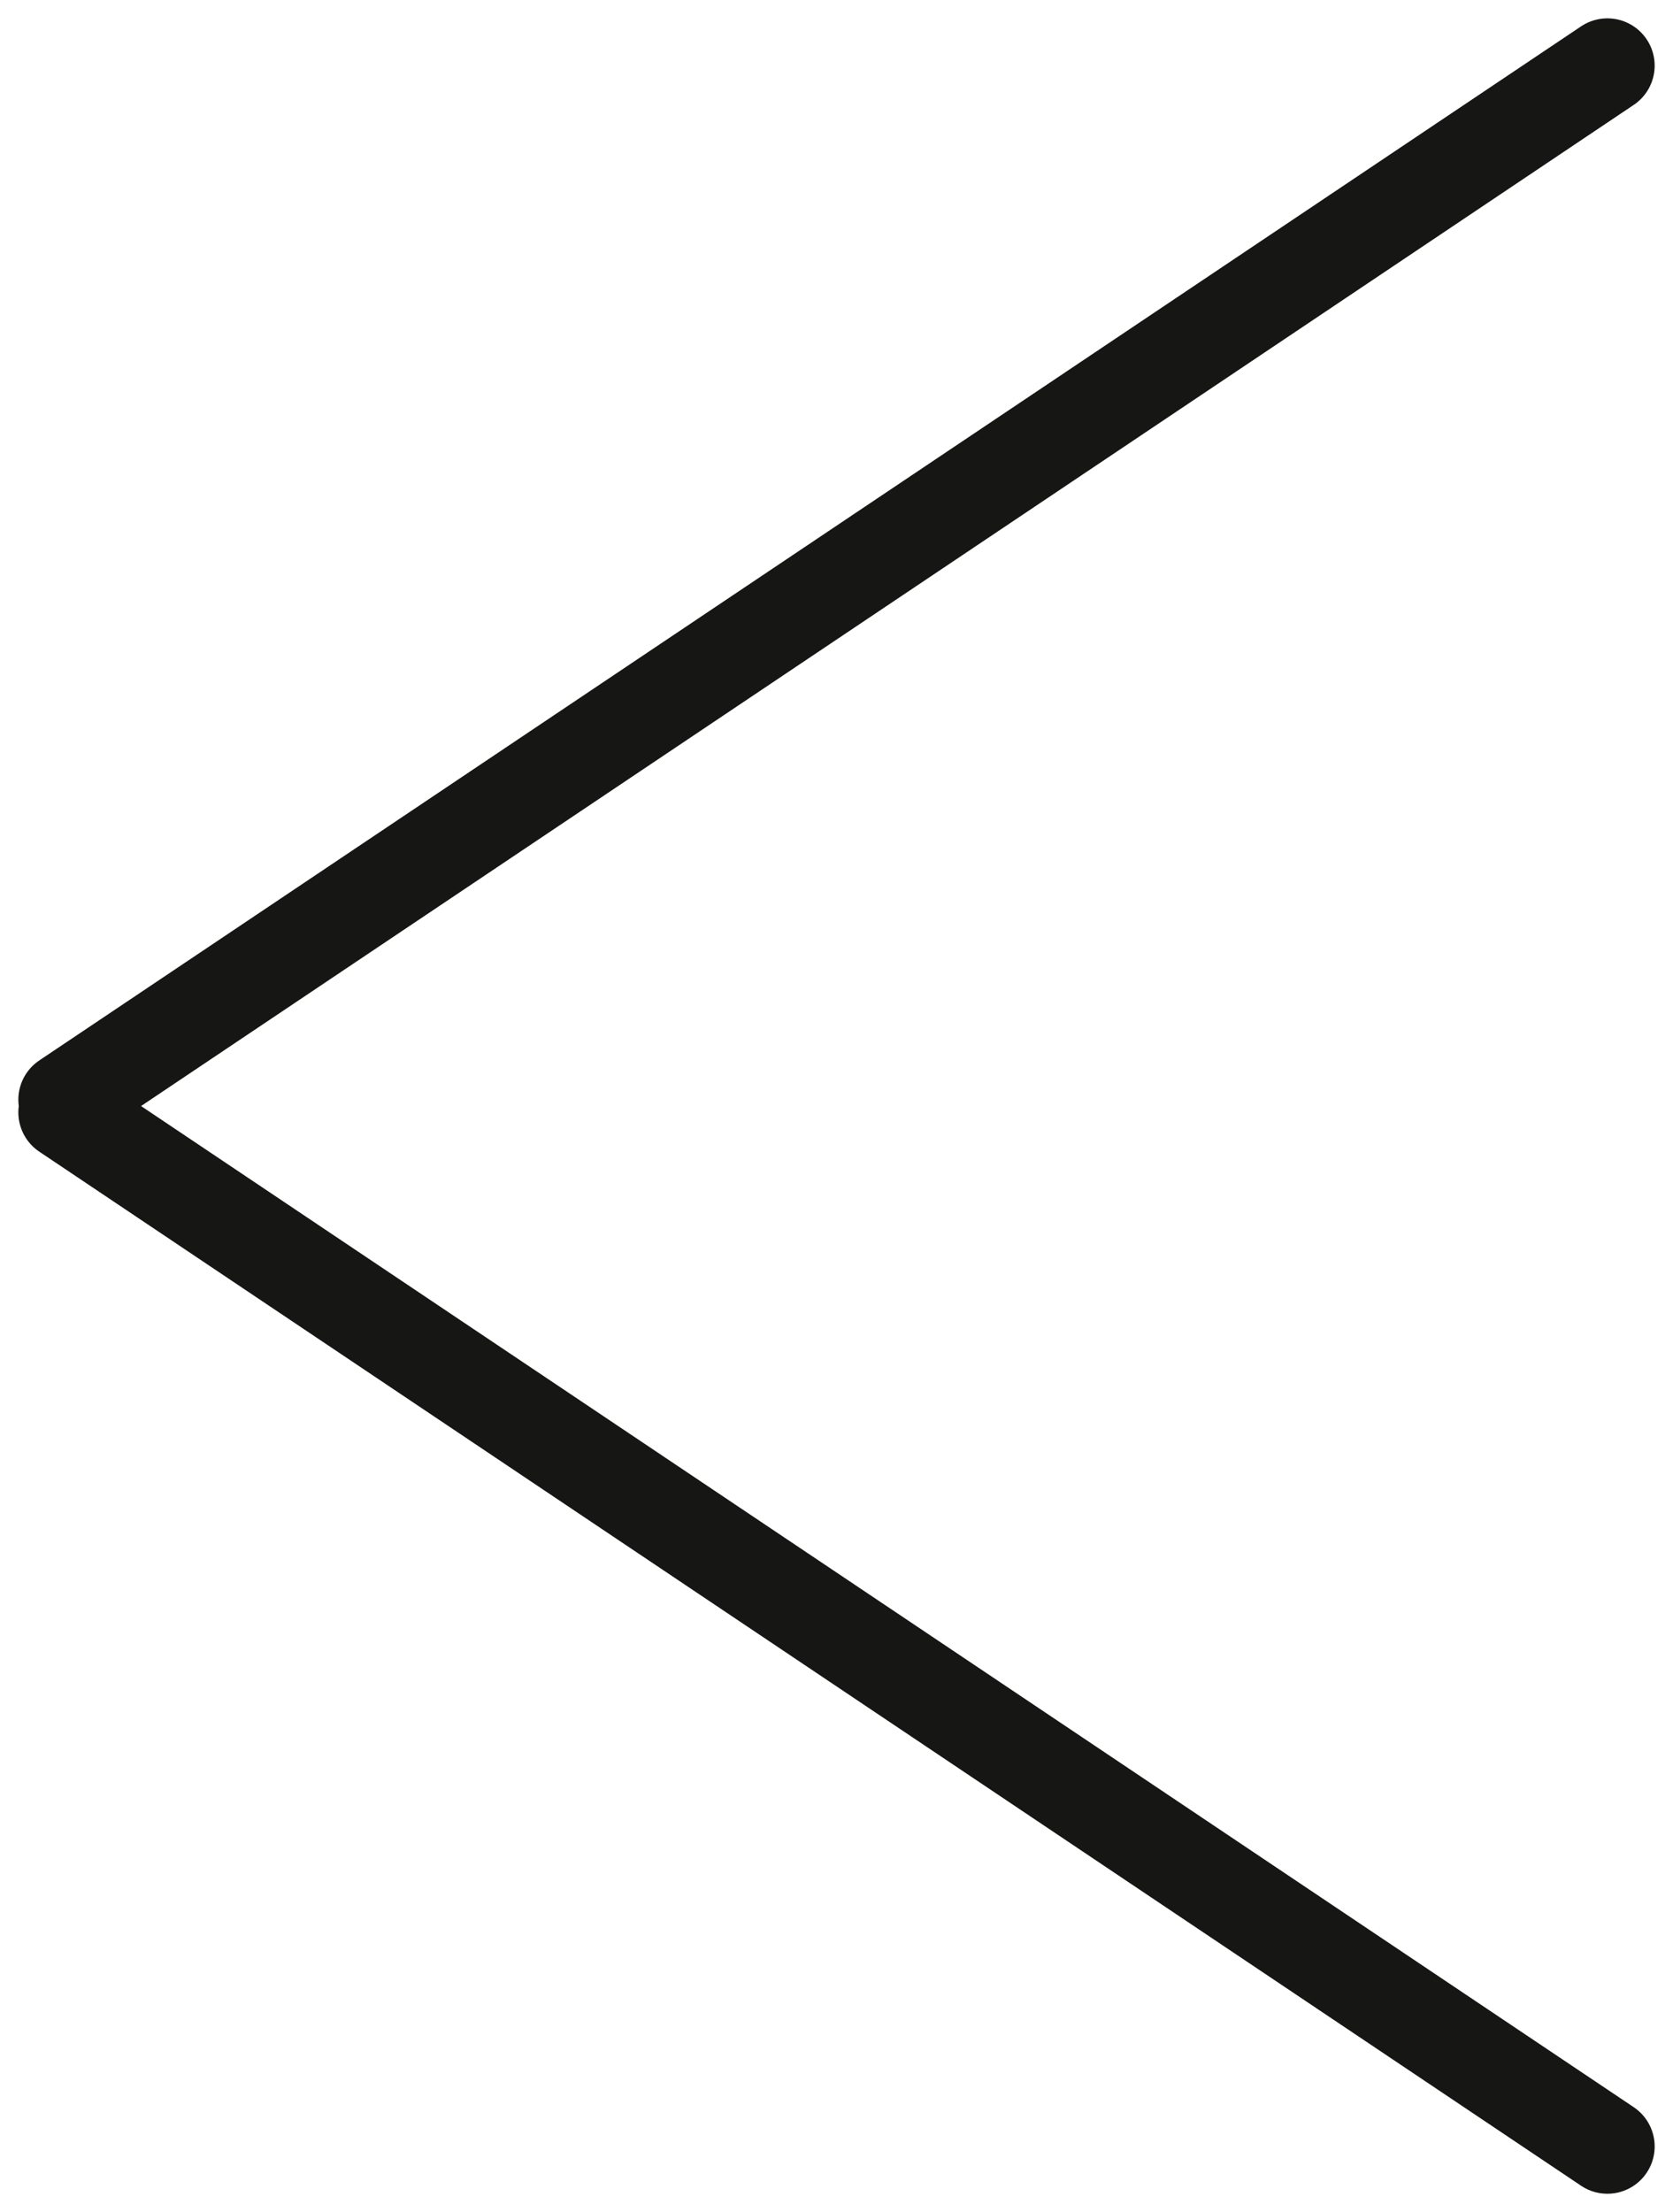
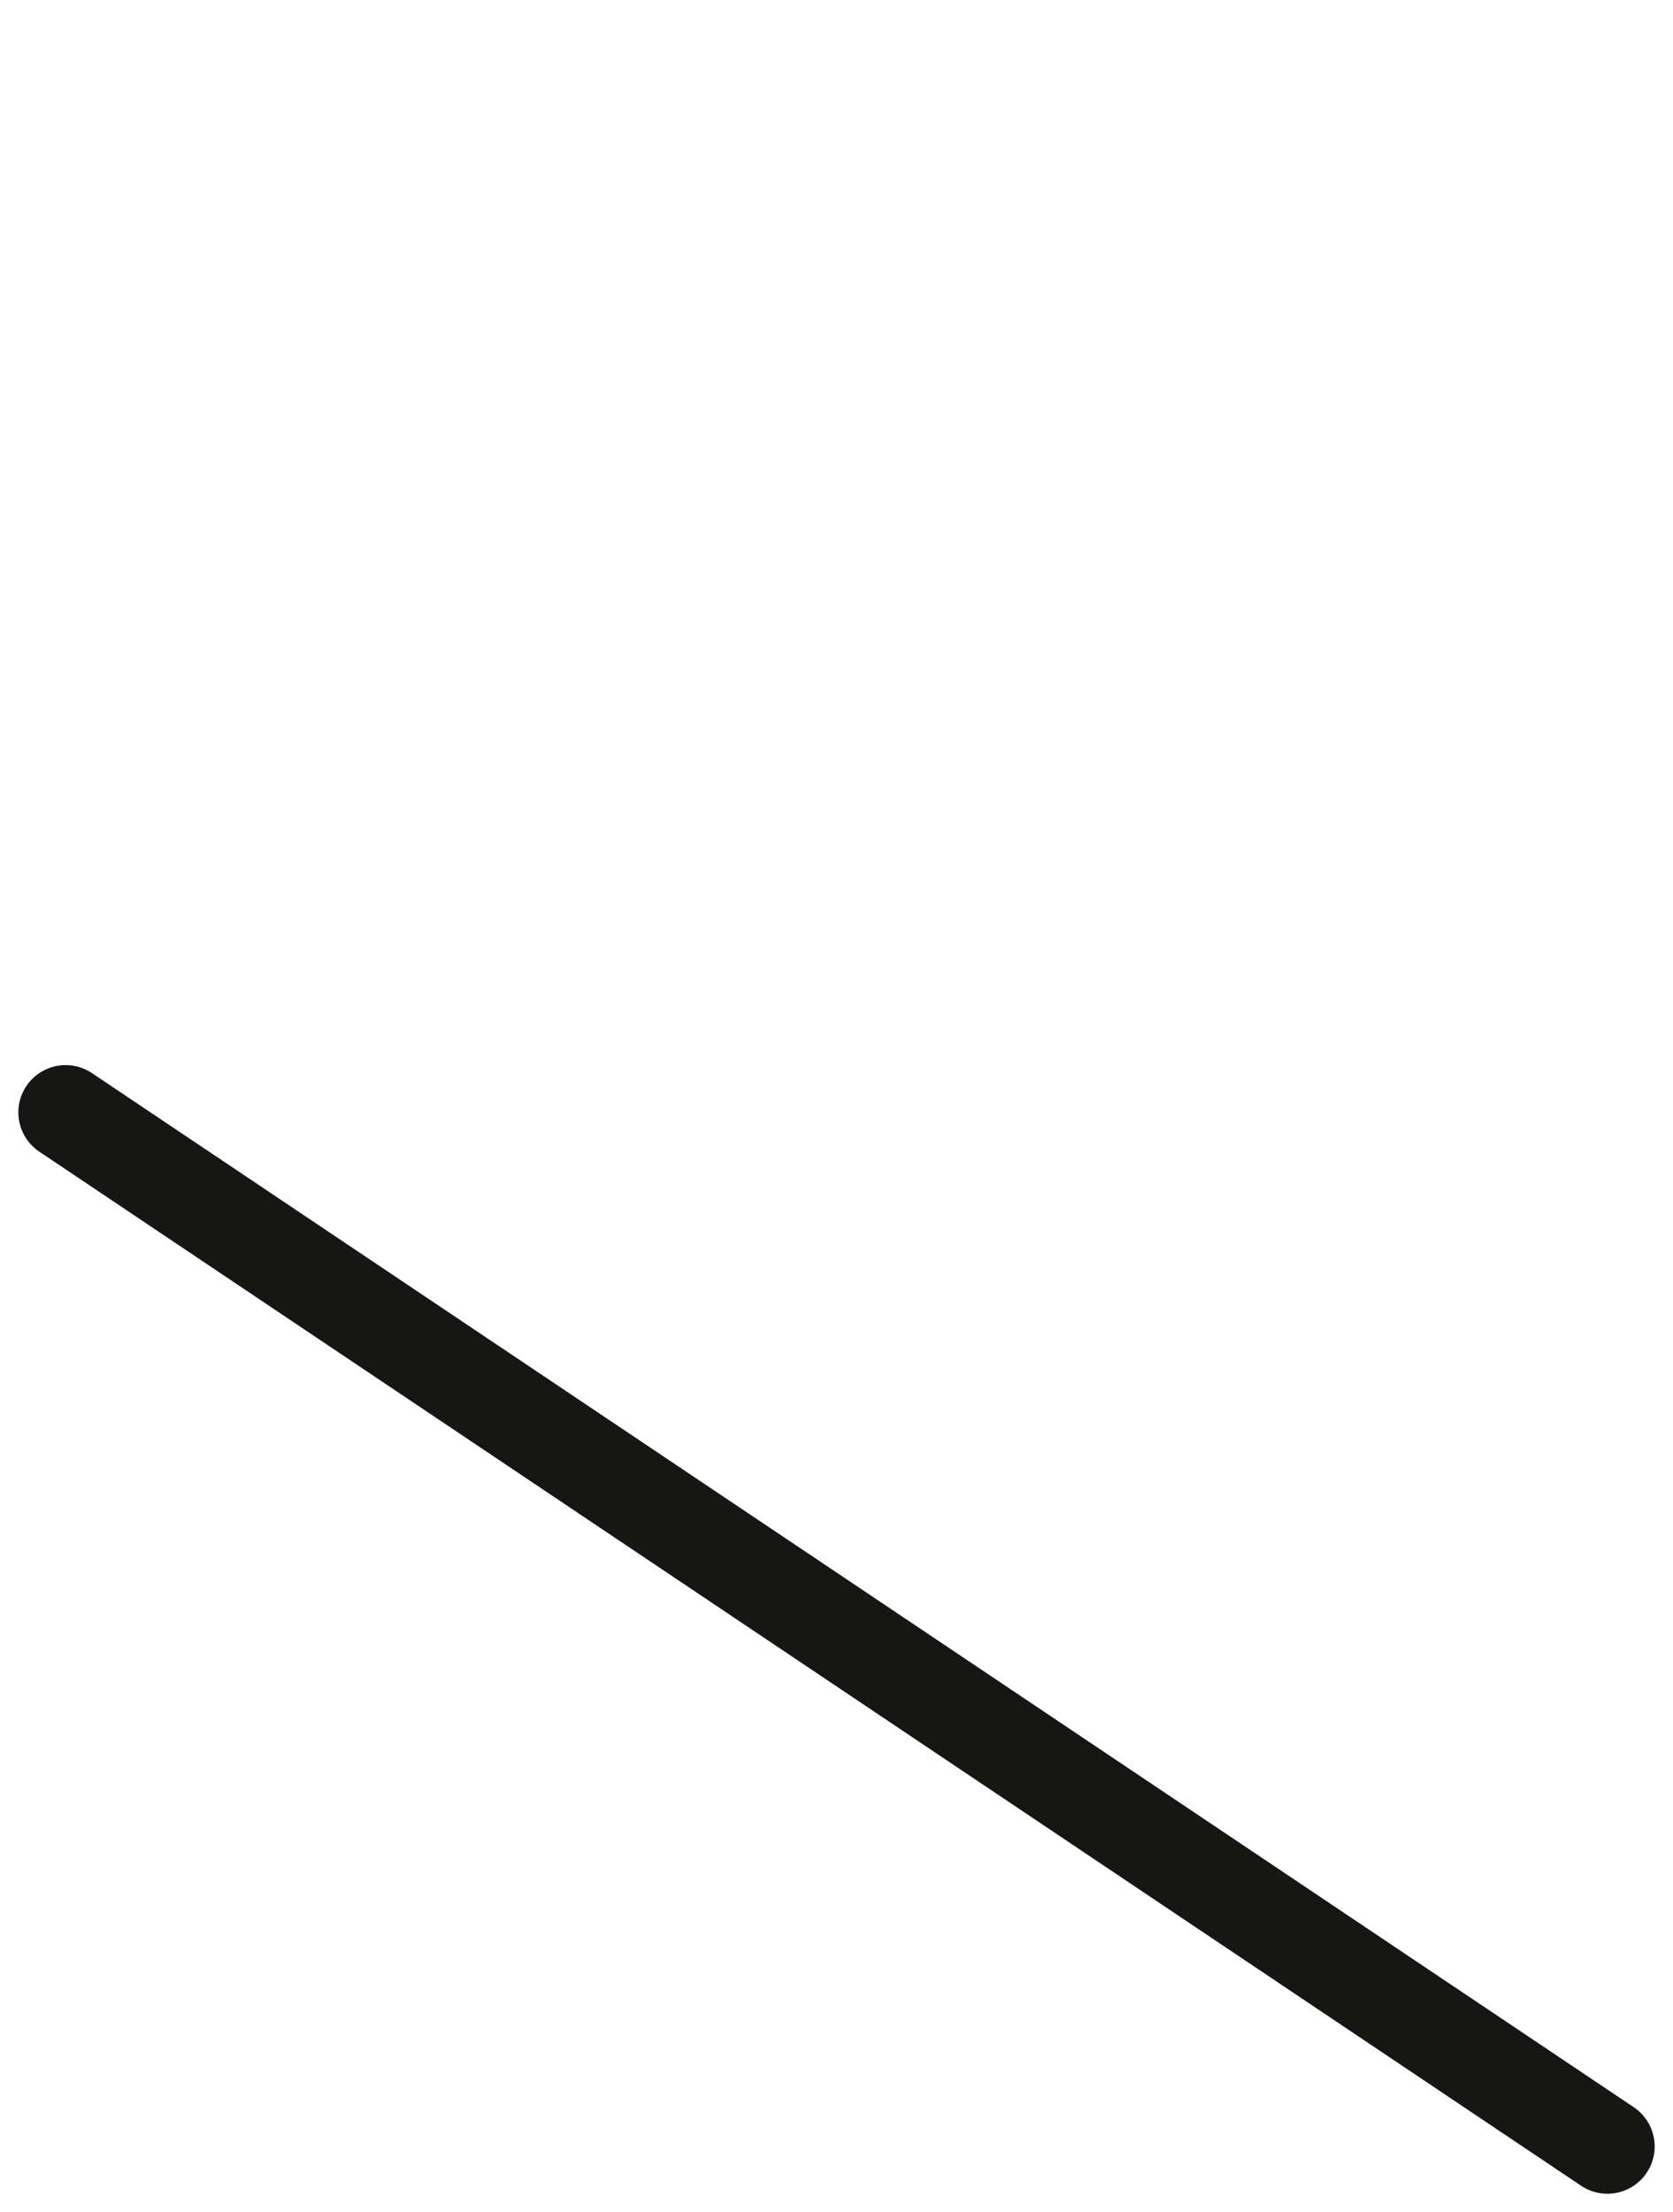
<svg xmlns="http://www.w3.org/2000/svg" width="17.696" height="23.387" viewBox="0 0 17.696 23.387">
  <g transform="translate(336.36 125.694) rotate(180)">
    <g transform="translate(319.358 103)">
      <line x2="16.308" y2="10.933" transform="translate(0)" fill="none" stroke="#161615" stroke-linecap="round" stroke-miterlimit="10" stroke-width="1" />
-       <line x1="16.308" y2="10.933" transform="translate(0 11.067)" fill="none" stroke="#161615" stroke-linecap="round" stroke-miterlimit="10" stroke-width="1" />
    </g>
  </g>
</svg>